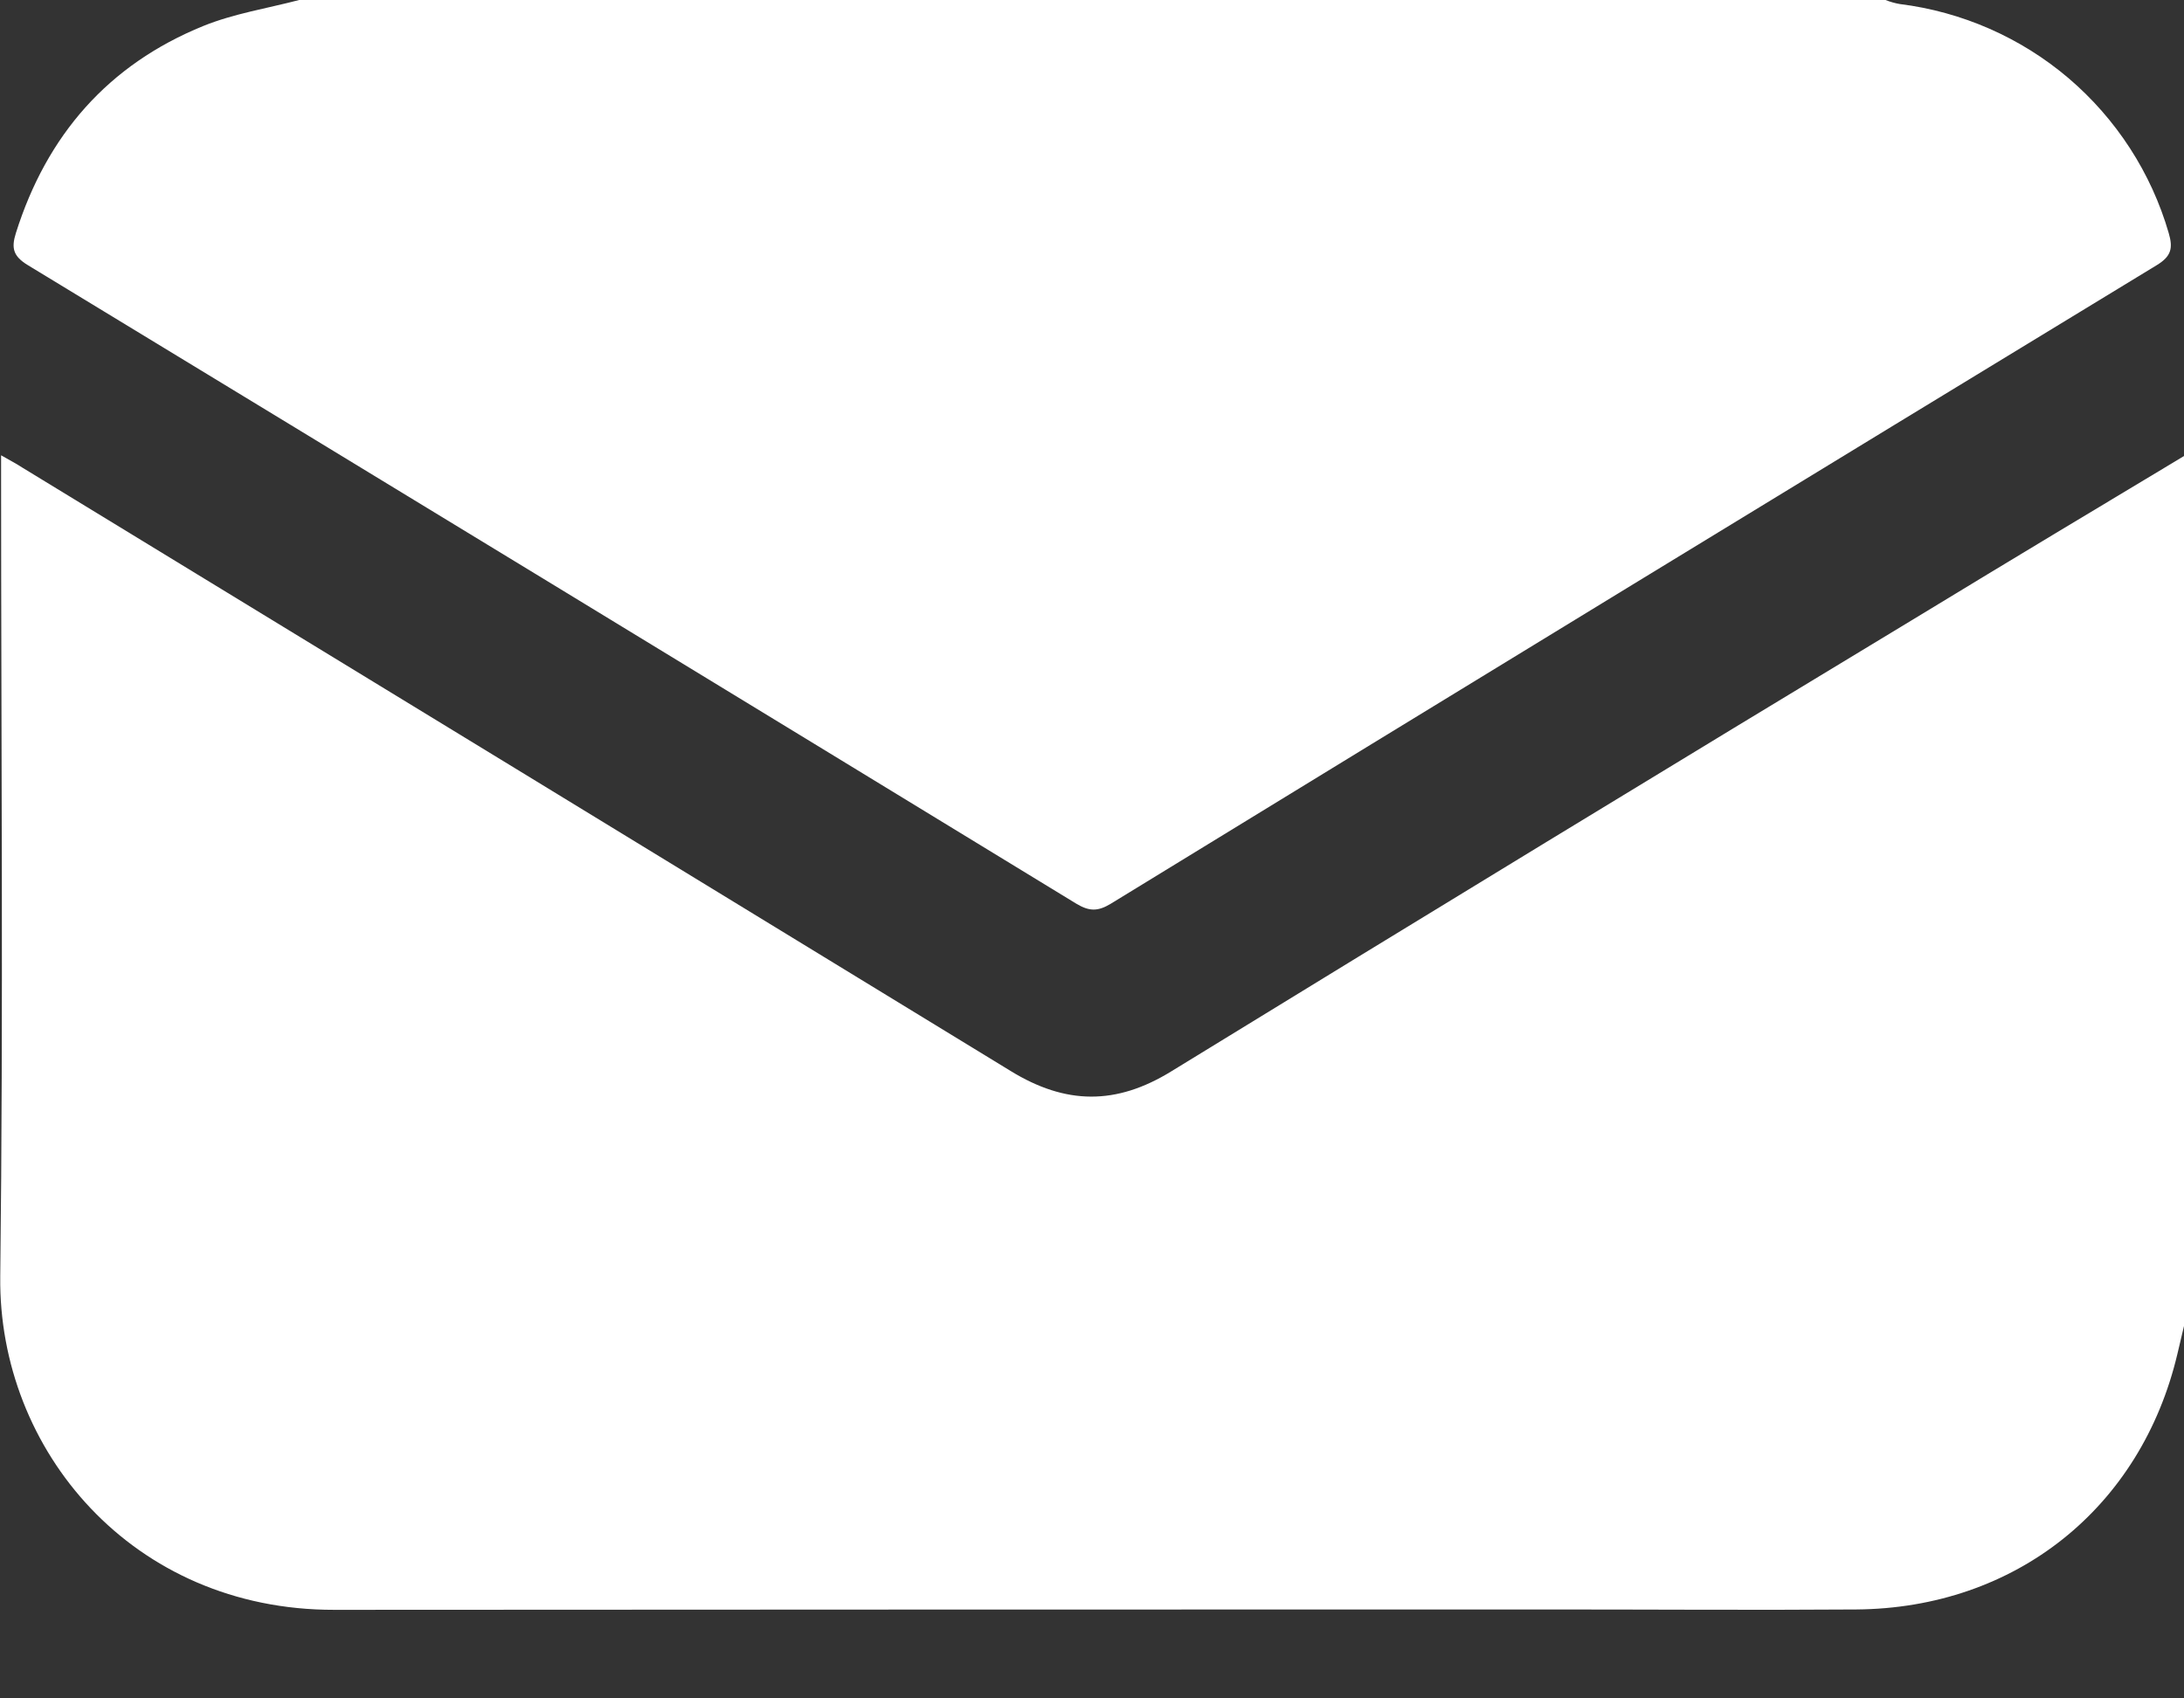
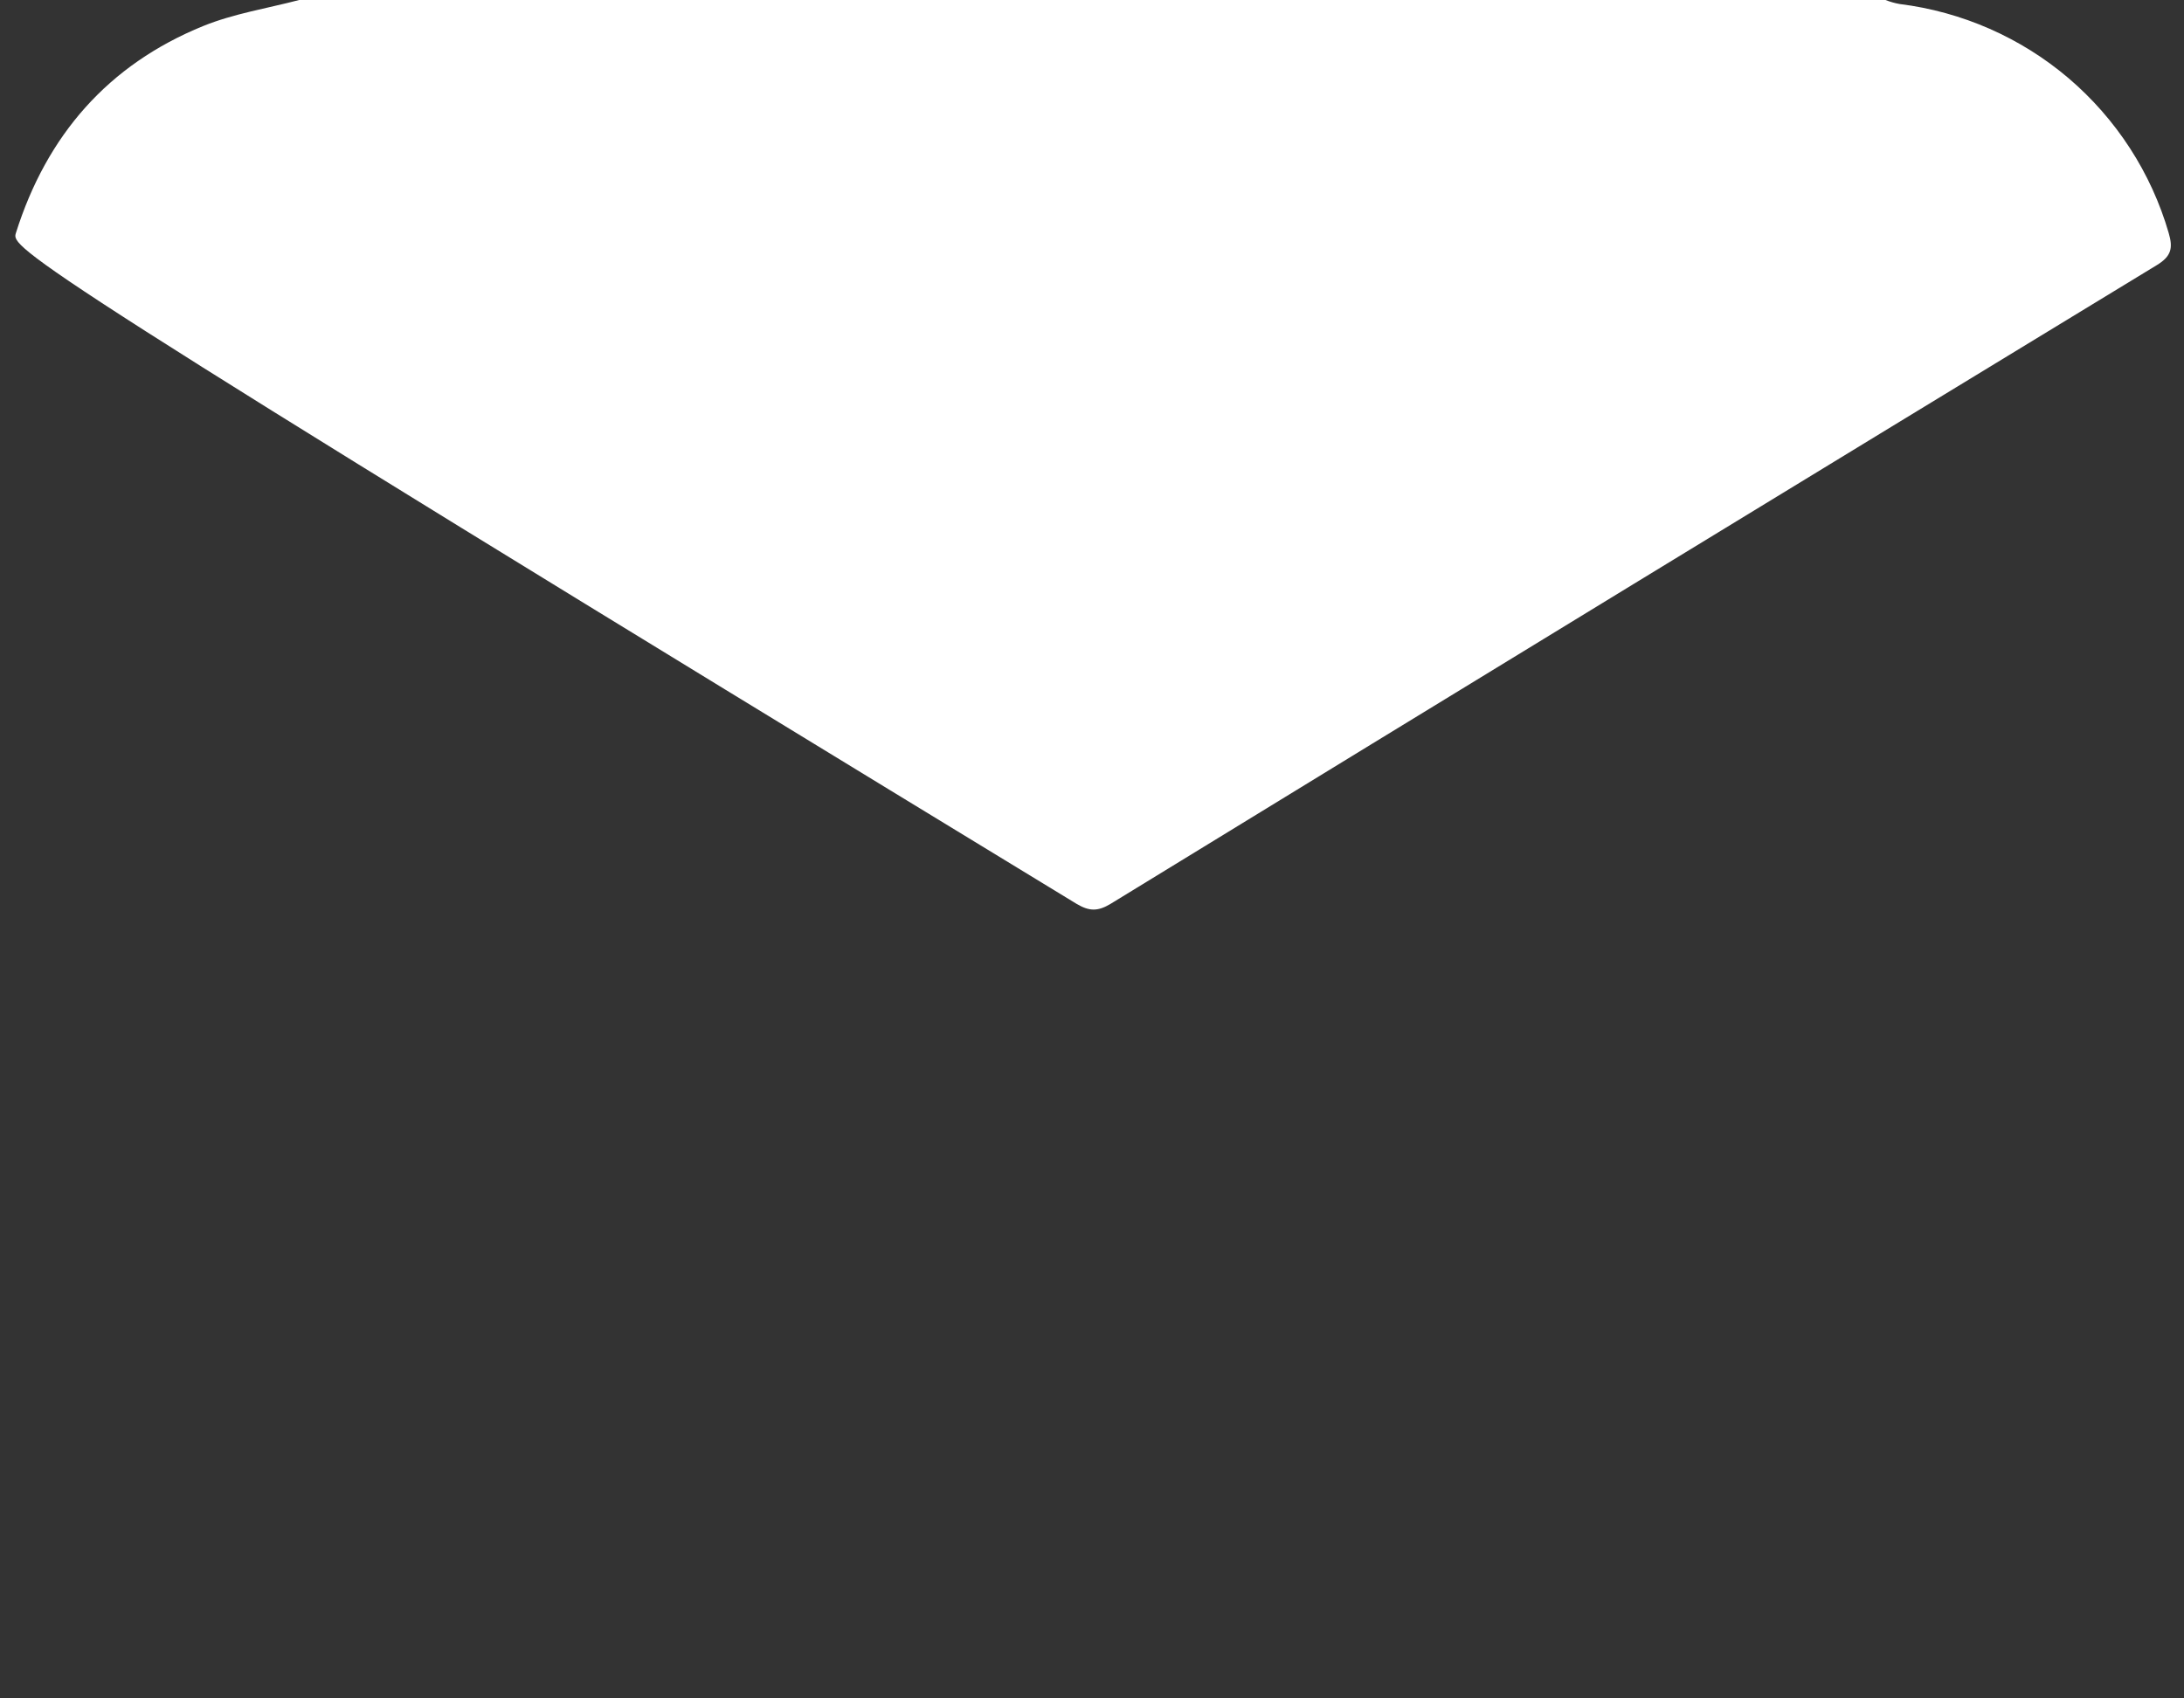
<svg xmlns="http://www.w3.org/2000/svg" width="18" height="14" viewBox="0 0 18 14" fill="none">
  <rect x="0" y="0" width="18" height="14" fill="#333333" stroke="none" />
-   <path d="M18.002 3.758V10.922L17.946 11.159C17.646 12.43 16.612 13.257 15.299 13.267C14.461 13.273 13.624 13.267 12.786 13.267C9.443 13.267 6.099 13.268 2.756 13.27C1.09 13.273 -0.015 11.952 0.002 10.523C0.028 8.335 0.009 6.146 0.009 3.958V3.753C0.086 3.797 0.136 3.823 0.185 3.855C2.9 5.511 5.615 7.169 8.329 8.828C8.783 9.107 9.198 9.112 9.654 8.831C11.712 7.568 13.774 6.311 15.84 5.062C16.558 4.625 17.279 4.192 18.002 3.758Z" fill="white" />
-   <path d="M2.466 0H15.54C15.578 0.015 15.616 0.026 15.656 0.033C16.17 0.097 16.654 0.309 17.048 0.644C17.442 0.98 17.73 1.424 17.874 1.921C17.91 2.044 17.897 2.112 17.775 2.186C14.899 3.936 12.025 5.691 9.154 7.45C9.048 7.514 8.978 7.513 8.872 7.45C5.993 5.692 3.112 3.937 0.23 2.186C0.108 2.112 0.092 2.045 0.131 1.921C0.385 1.115 0.891 0.533 1.676 0.214C1.928 0.112 2.203 0.069 2.466 0Z" fill="white" />
+   <path d="M2.466 0H15.54C15.578 0.015 15.616 0.026 15.656 0.033C16.17 0.097 16.654 0.309 17.048 0.644C17.442 0.98 17.73 1.424 17.874 1.921C17.91 2.044 17.897 2.112 17.775 2.186C14.899 3.936 12.025 5.691 9.154 7.45C9.048 7.514 8.978 7.513 8.872 7.45C0.108 2.112 0.092 2.045 0.131 1.921C0.385 1.115 0.891 0.533 1.676 0.214C1.928 0.112 2.203 0.069 2.466 0Z" fill="white" />
</svg>